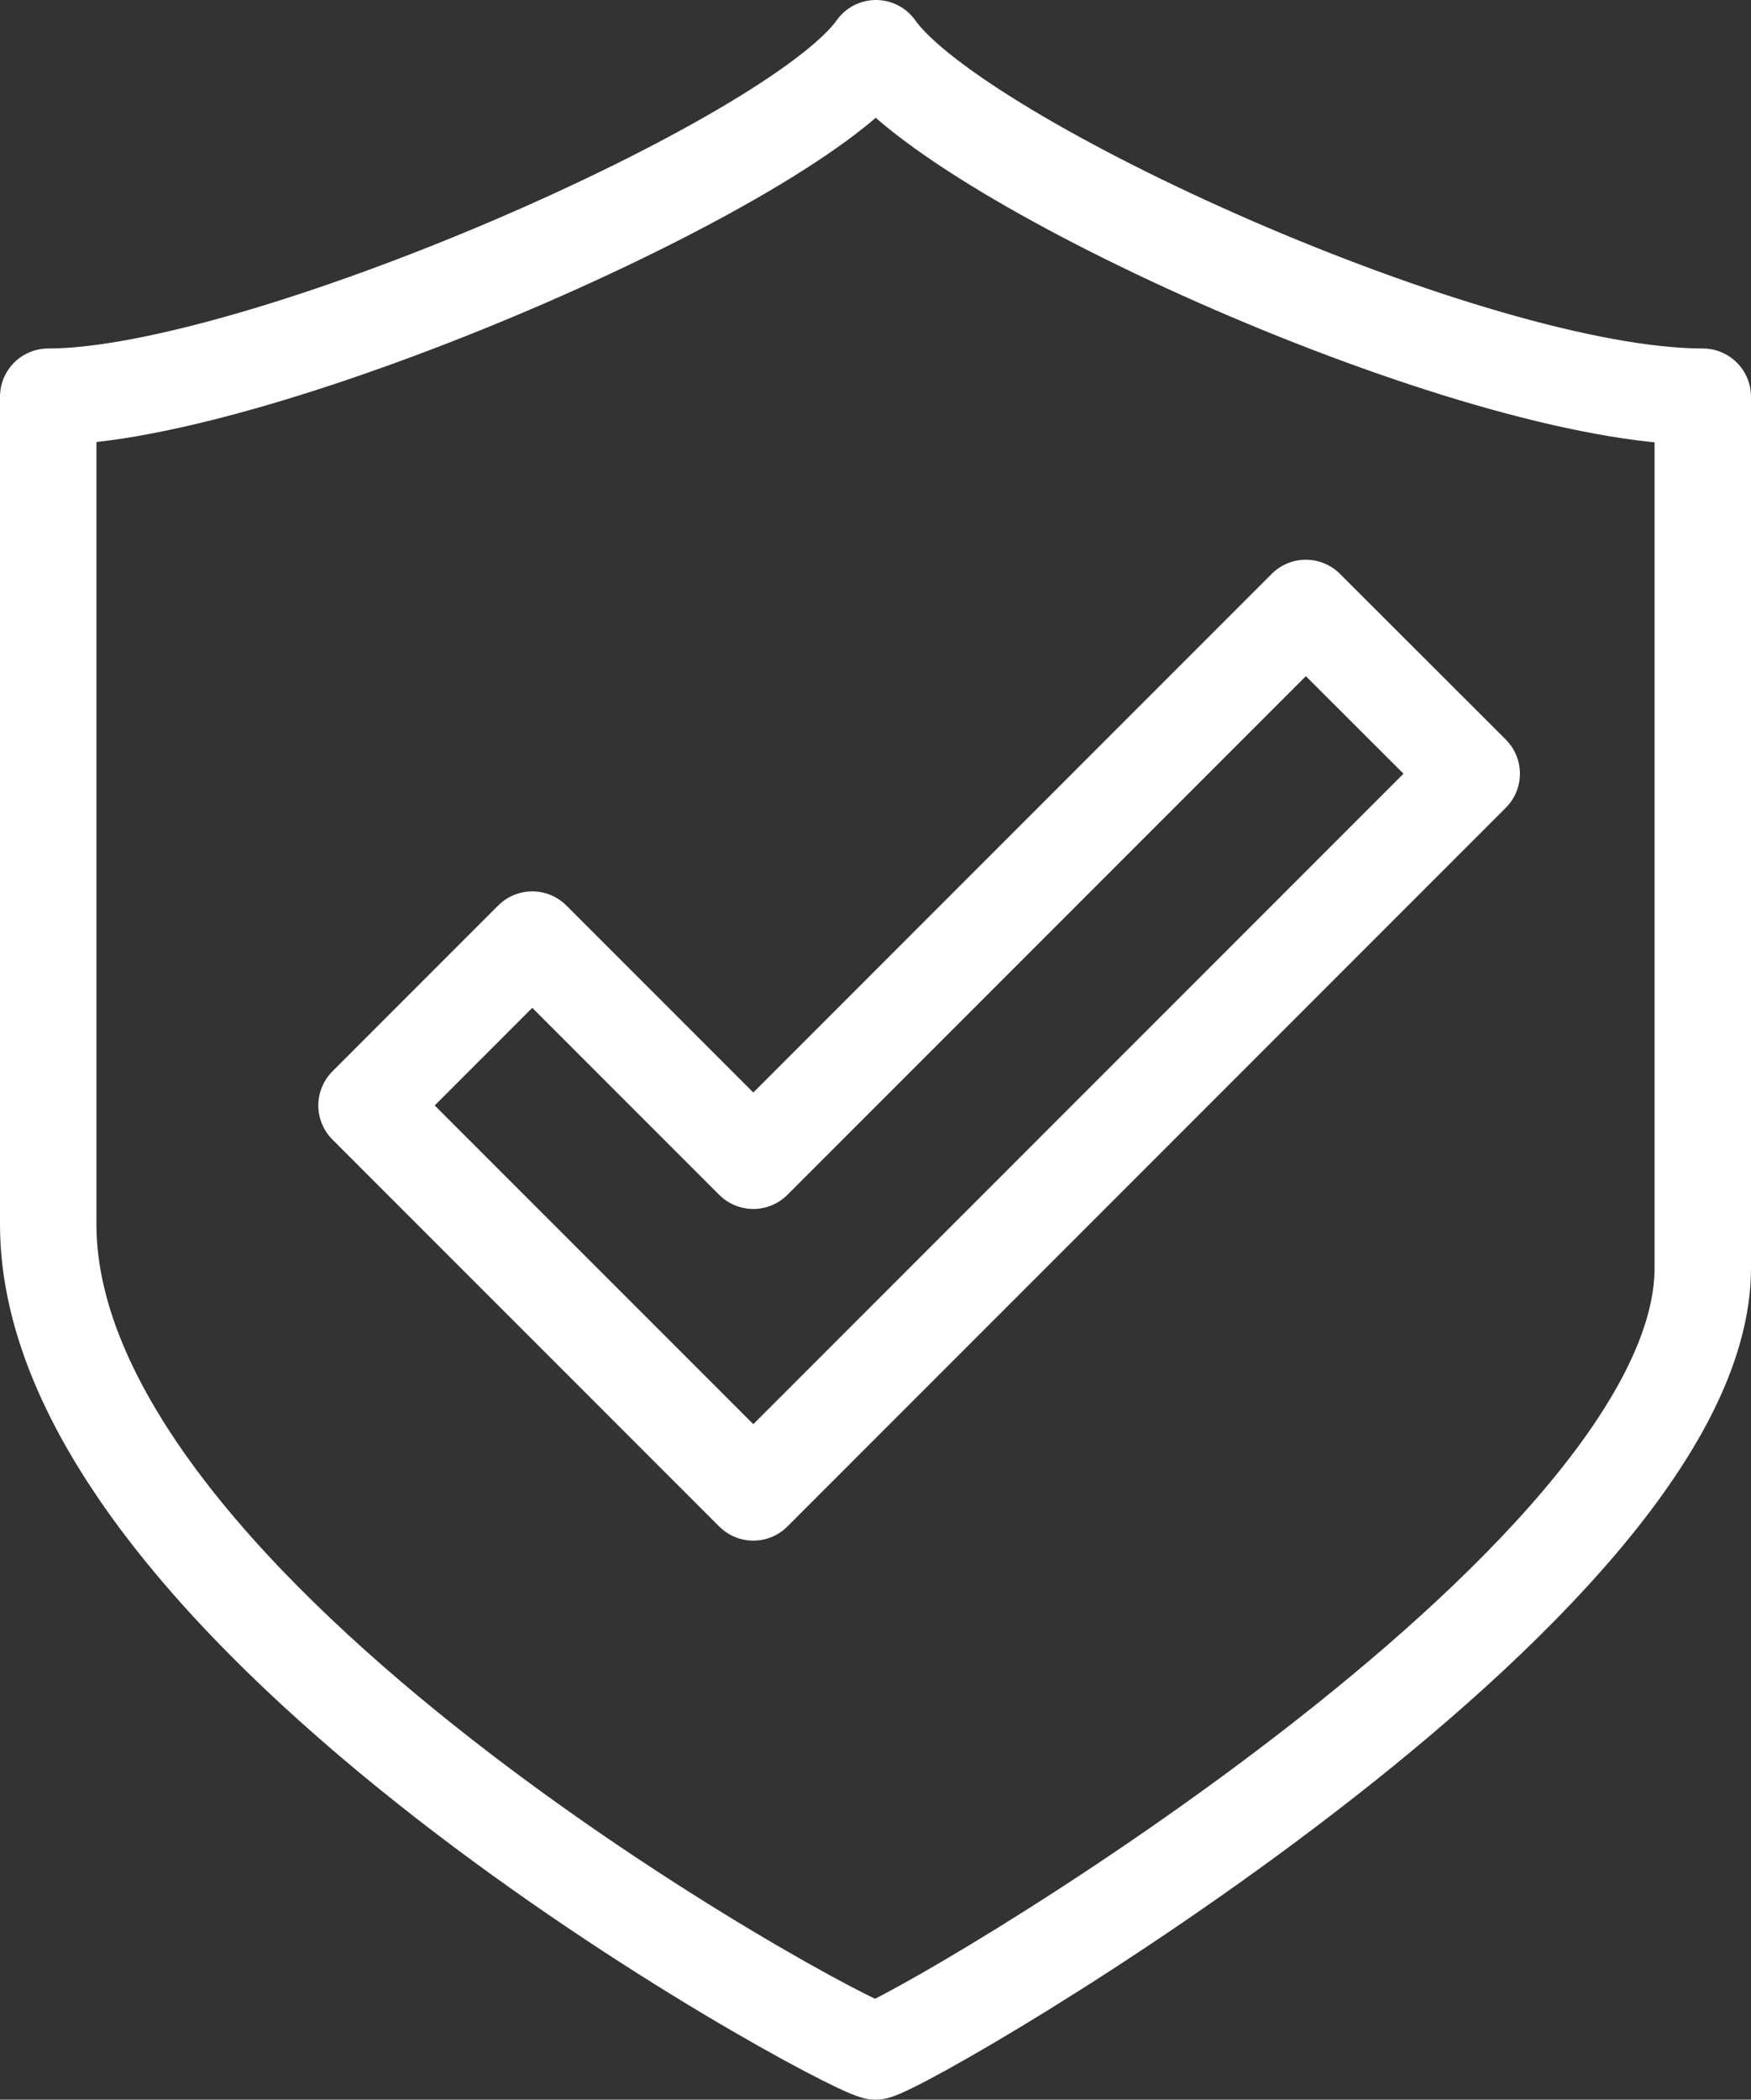
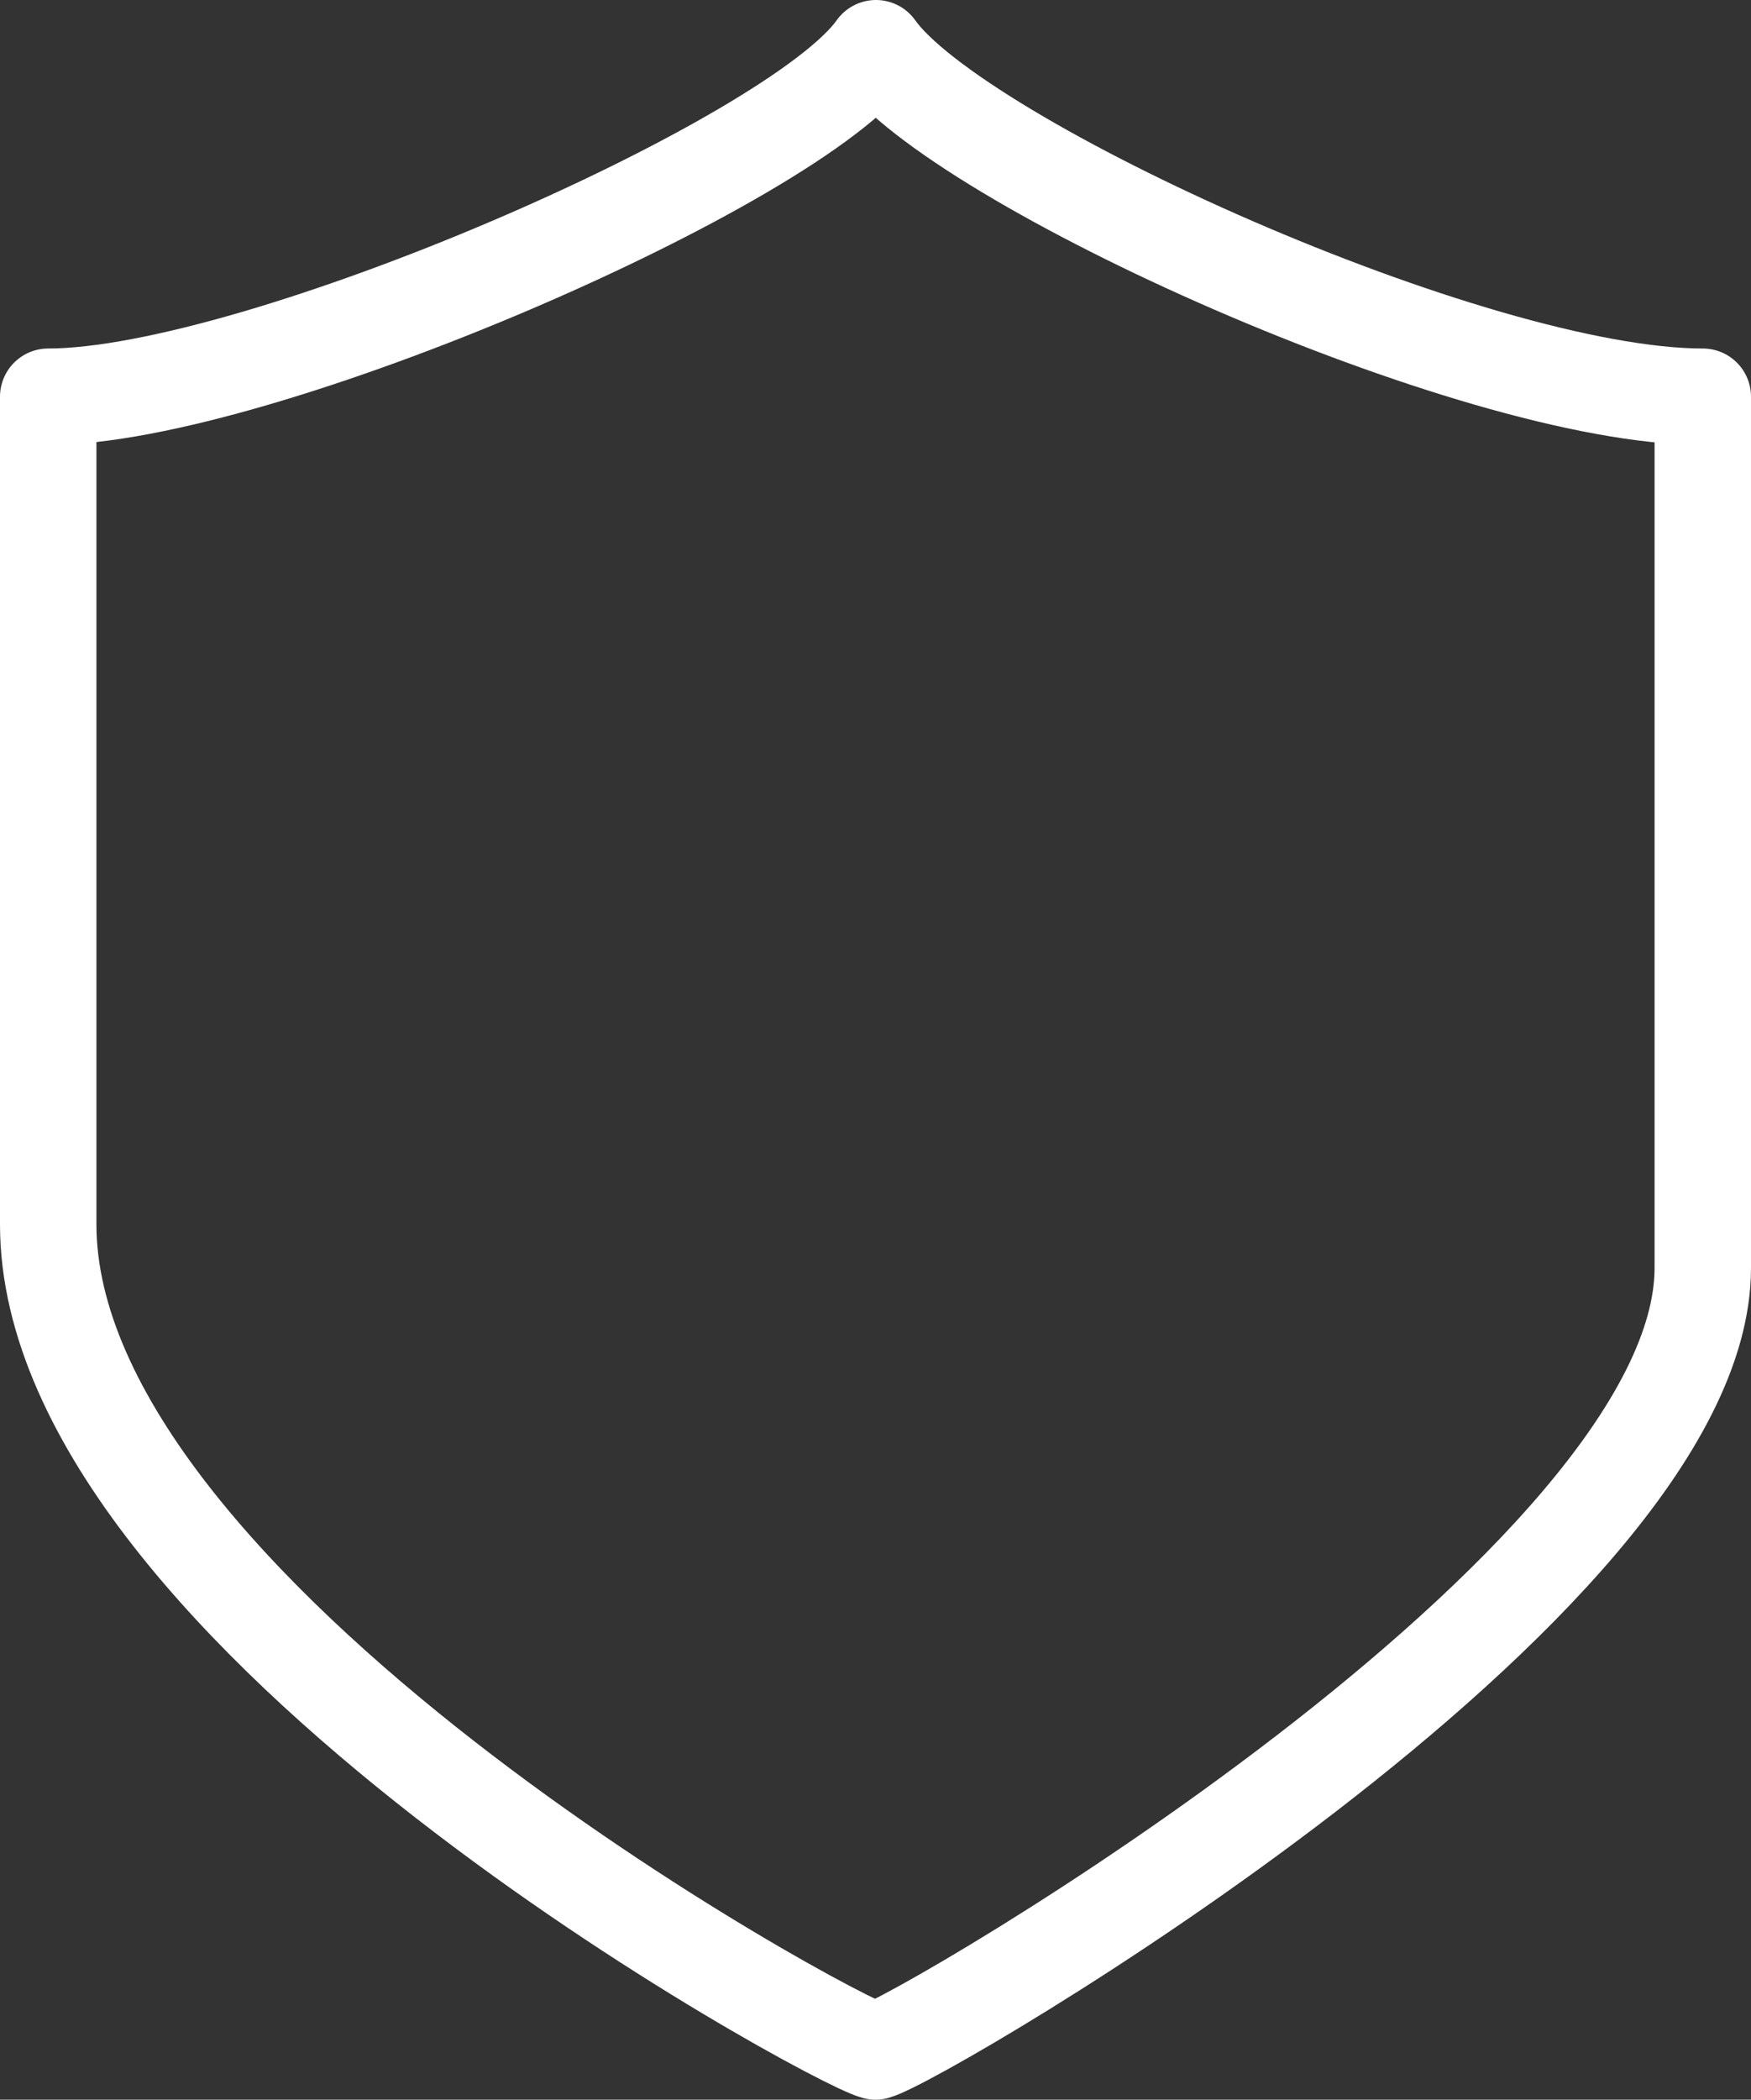
<svg xmlns="http://www.w3.org/2000/svg" width="36.317" height="43.53" viewBox="0 0 36.317 43.53">
  <rect x="0" y="0" width="36.317" height="43.53" fill="#333333" stroke="none" />
  <g transform="translate(-1280.061 -434.341)">
    <path d="M1298.229,435.341c-1.668,2.369-12.8,7.225-17.168,7.225v17.158c0,8.066,16.2,16.893,17.158,17.147.953-.255,17.159-9.7,17.159-16.244V442.566C1310.612,442.566,1299.9,437.71,1298.229,435.341Z" fill="none" stroke="#fff" stroke-linecap="round" stroke-linejoin="round" stroke-width="2" />
-     <path d="M1308.694,449.667l-11.46,11.46-4.584-4.584-3.438,3.438,8.022,8.022,14.9-14.9Z" transform="translate(-1.549 -2.722)" fill="none" stroke="#fff" stroke-linecap="round" stroke-linejoin="round" stroke-width="2" />
  </g>
</svg>